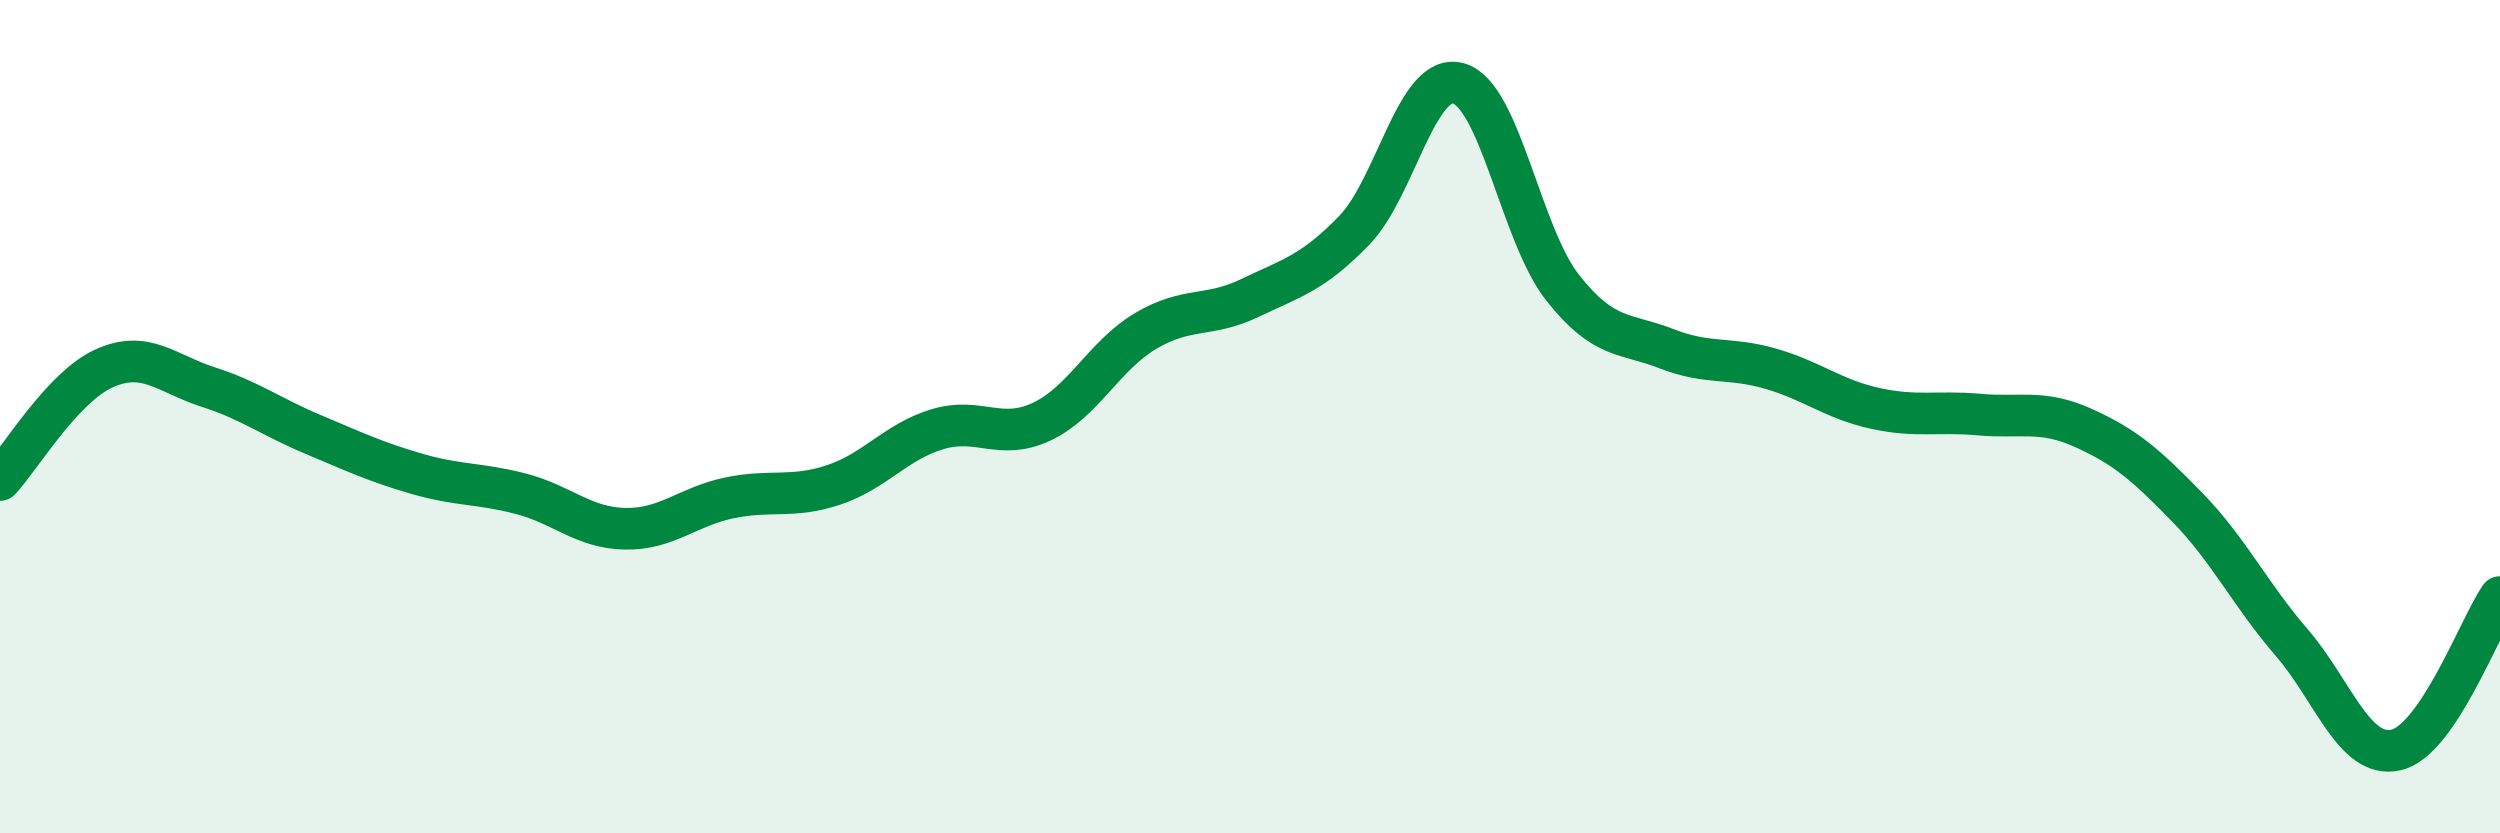
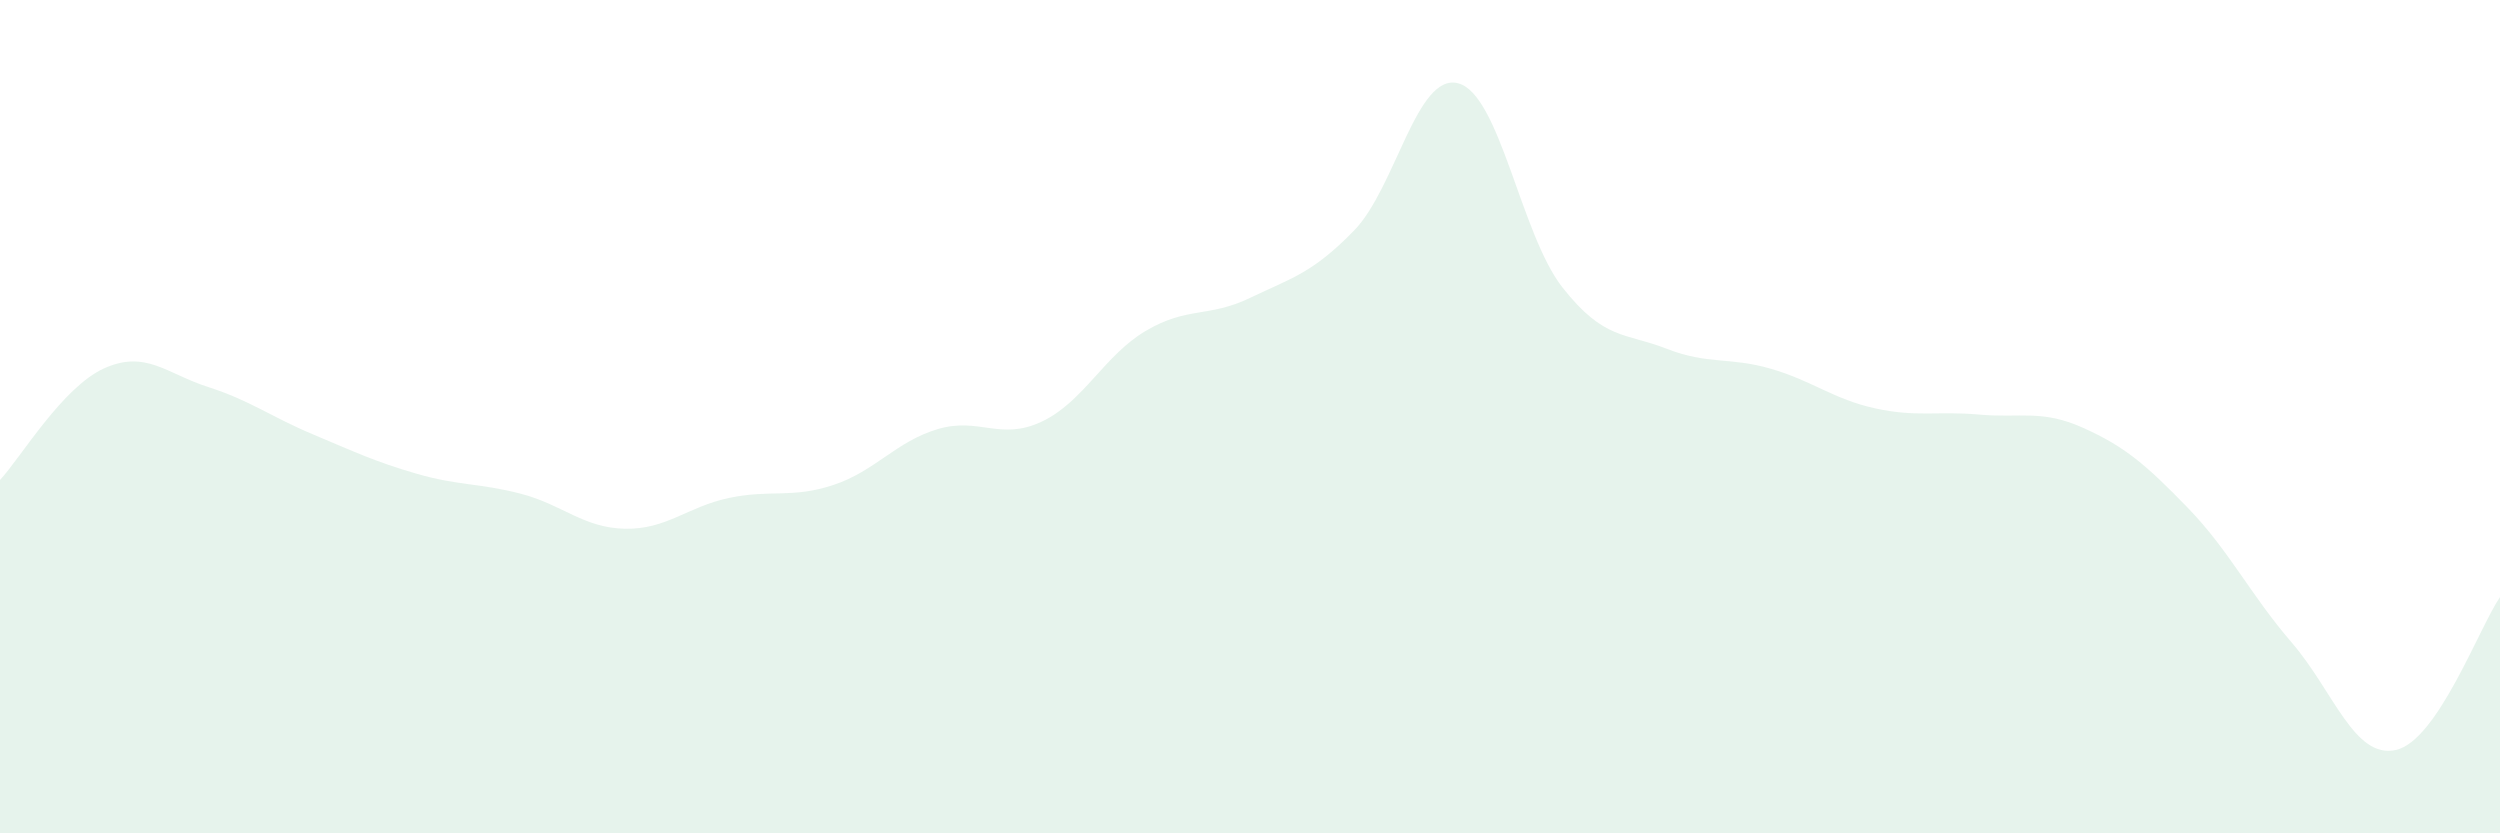
<svg xmlns="http://www.w3.org/2000/svg" width="60" height="20" viewBox="0 0 60 20">
  <path d="M 0,11.52 C 0.5,10.98 1.5,9.29 2.5,8.84 C 3.5,8.39 4,8.97 5,9.29 C 6,9.61 6.5,10 7.5,10.42 C 8.5,10.84 9,11.08 10,11.37 C 11,11.66 11.5,11.59 12.5,11.85 C 13.5,12.11 14,12.67 15,12.69 C 16,12.71 16.5,12.16 17.5,11.95 C 18.5,11.74 19,11.97 20,11.64 C 21,11.31 21.5,10.6 22.5,10.3 C 23.5,10 24,10.59 25,10.12 C 26,9.65 26.5,8.53 27.5,7.94 C 28.5,7.35 29,7.63 30,7.15 C 31,6.67 31.5,6.56 32.5,5.53 C 33.5,4.5 34,1.73 35,2 C 36,2.27 36.5,5.63 37.5,6.9 C 38.5,8.17 39,7.98 40,8.37 C 41,8.76 41.5,8.56 42.5,8.85 C 43.5,9.14 44,9.58 45,9.8 C 46,10.02 46.5,9.86 47.5,9.95 C 48.5,10.04 49,9.82 50,10.27 C 51,10.72 51.5,11.15 52.5,12.18 C 53.5,13.21 54,14.26 55,15.42 C 56,16.58 56.5,18.22 57.5,18 C 58.5,17.78 59.5,15.06 60,14.33L60 20L0 20Z" fill="#008740" opacity="0.1" stroke-linecap="round" stroke-linejoin="round" />
-   <path d="M 0,11.52 C 0.5,10.98 1.5,9.29 2.5,8.84 C 3.5,8.39 4,8.97 5,9.29 C 6,9.61 6.5,10 7.5,10.42 C 8.5,10.84 9,11.08 10,11.37 C 11,11.66 11.5,11.59 12.5,11.85 C 13.5,12.11 14,12.67 15,12.69 C 16,12.71 16.5,12.16 17.5,11.95 C 18.5,11.74 19,11.97 20,11.64 C 21,11.31 21.5,10.6 22.5,10.3 C 23.5,10 24,10.59 25,10.12 C 26,9.65 26.5,8.53 27.5,7.94 C 28.5,7.35 29,7.63 30,7.15 C 31,6.67 31.5,6.56 32.5,5.53 C 33.5,4.5 34,1.73 35,2 C 36,2.27 36.5,5.63 37.5,6.9 C 38.5,8.17 39,7.98 40,8.37 C 41,8.76 41.5,8.56 42.5,8.85 C 43.5,9.14 44,9.58 45,9.8 C 46,10.02 46.5,9.86 47.5,9.95 C 48.5,10.04 49,9.82 50,10.27 C 51,10.72 51.5,11.15 52.5,12.18 C 53.5,13.21 54,14.26 55,15.42 C 56,16.58 56.5,18.22 57.5,18 C 58.5,17.78 59.5,15.06 60,14.33" stroke="#008740" stroke-width="1" fill="none" stroke-linecap="round" stroke-linejoin="round" />
</svg>